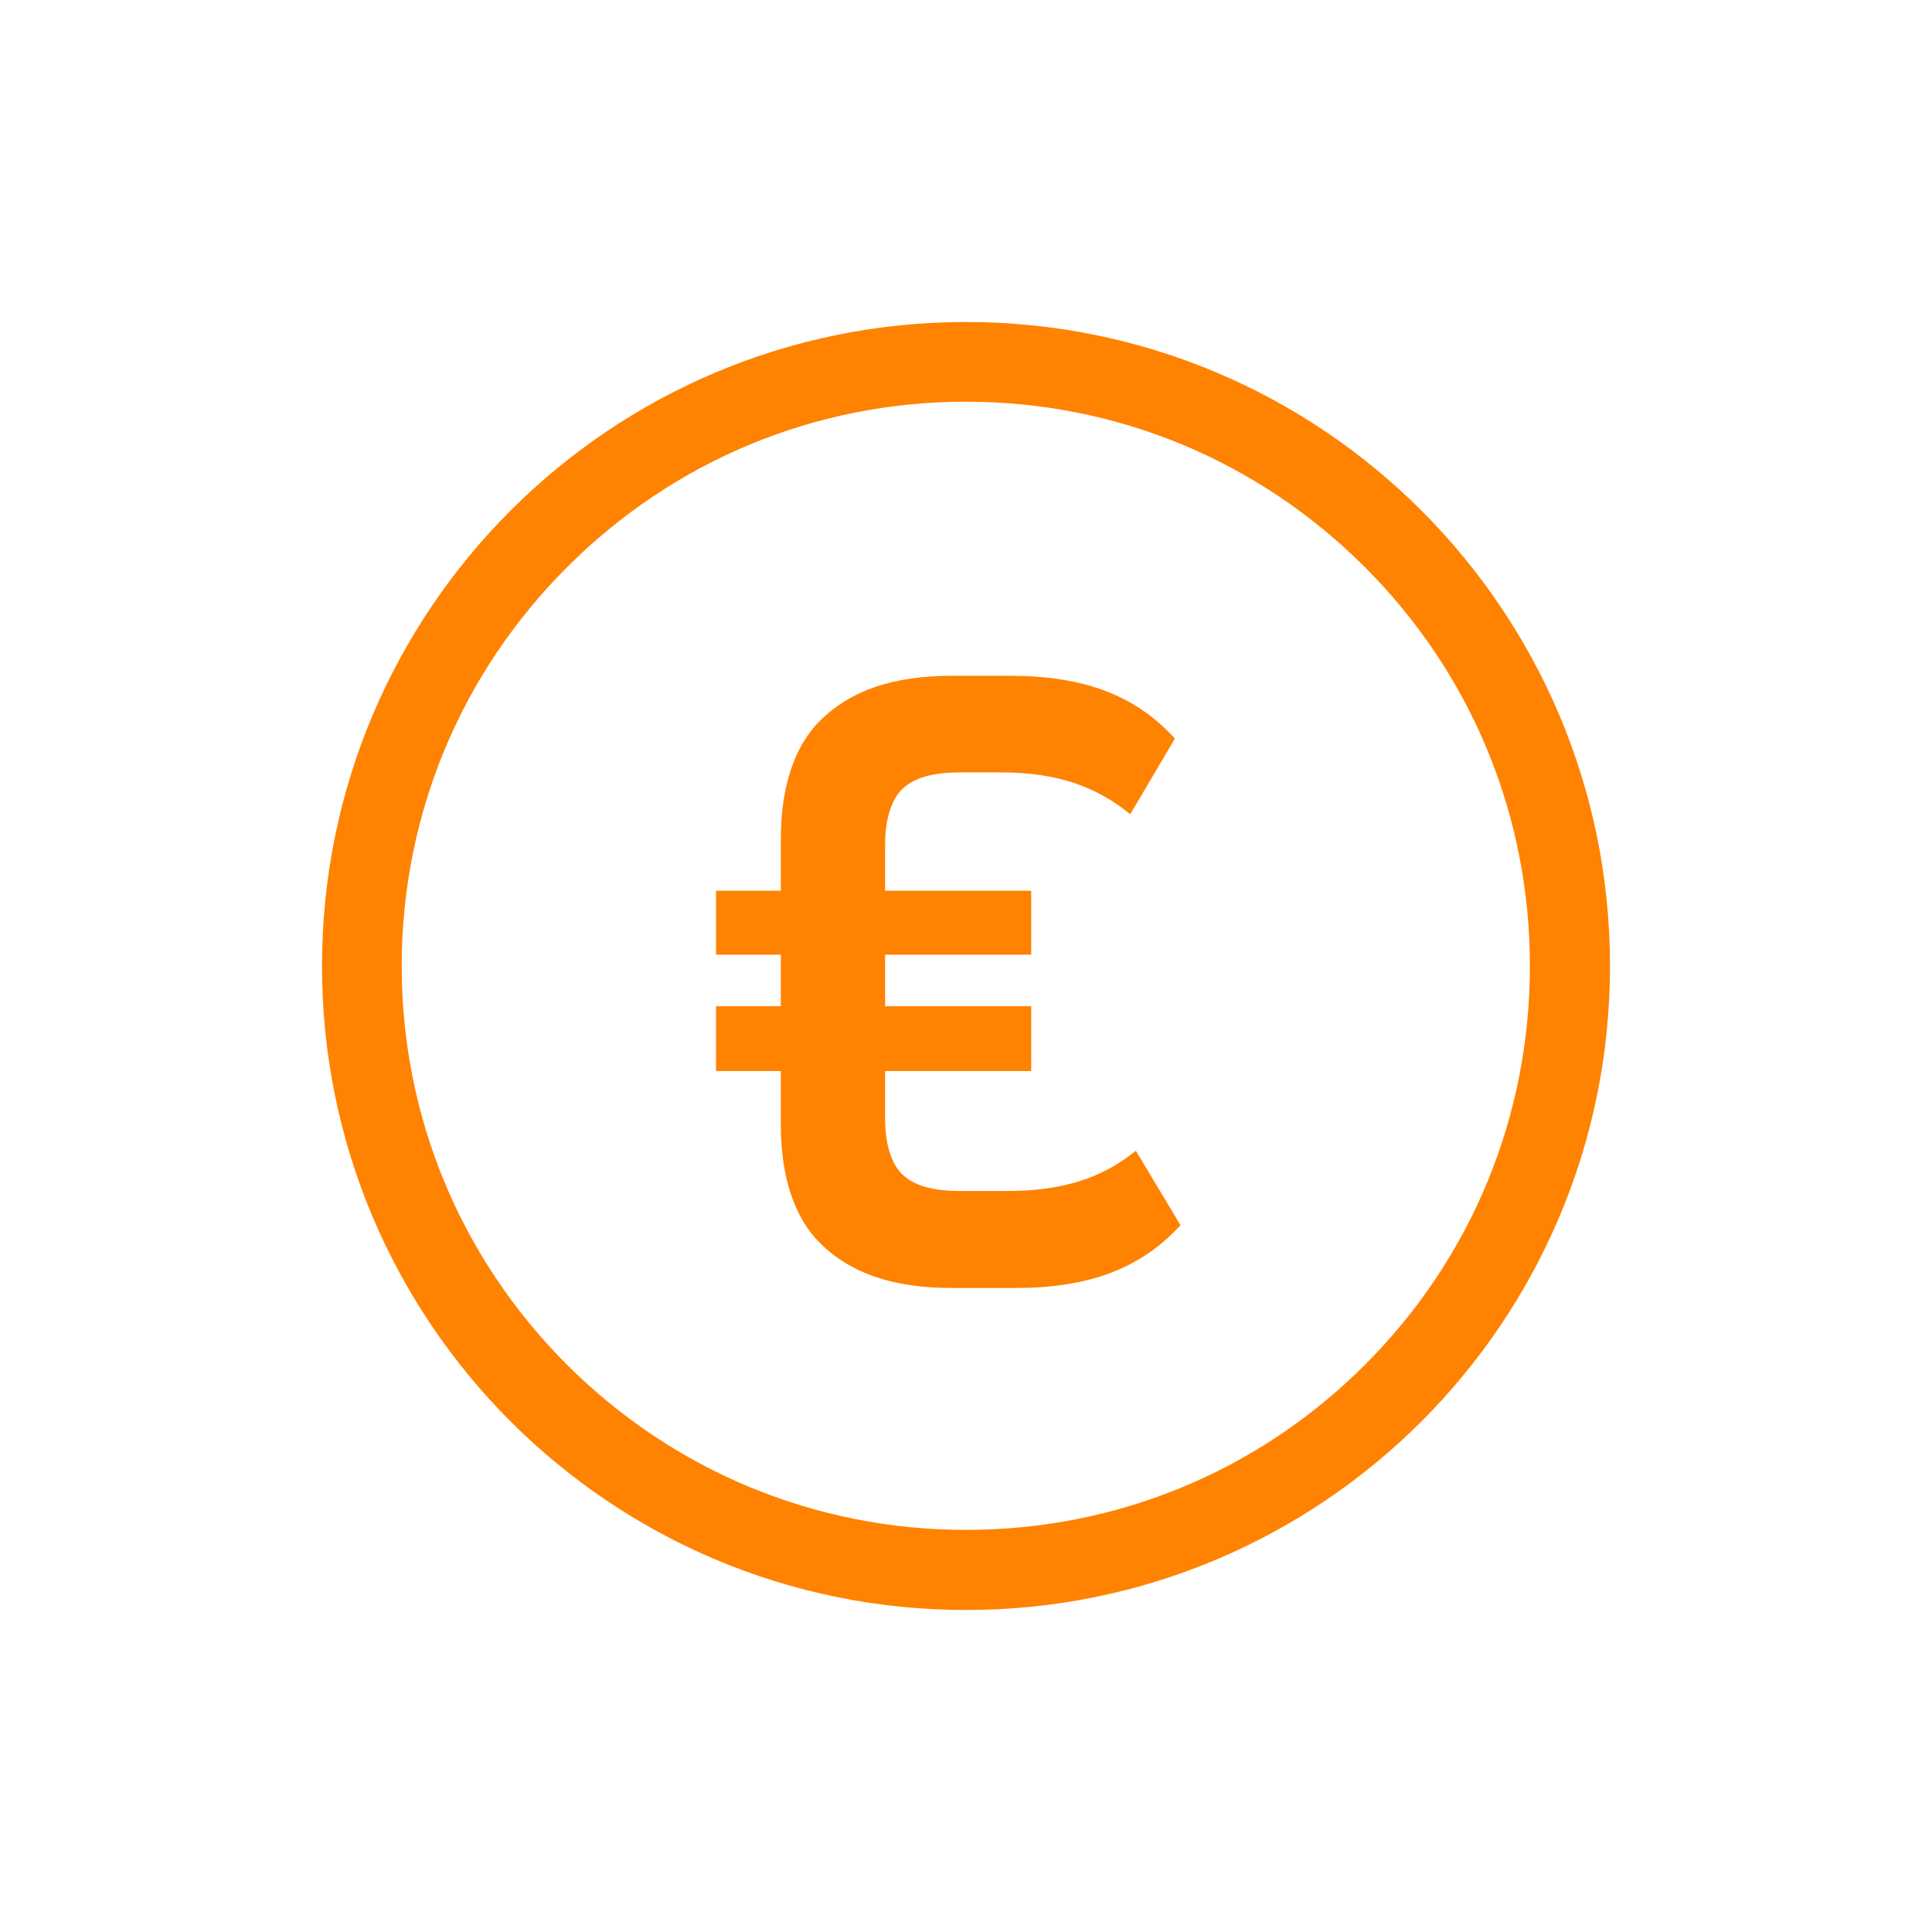
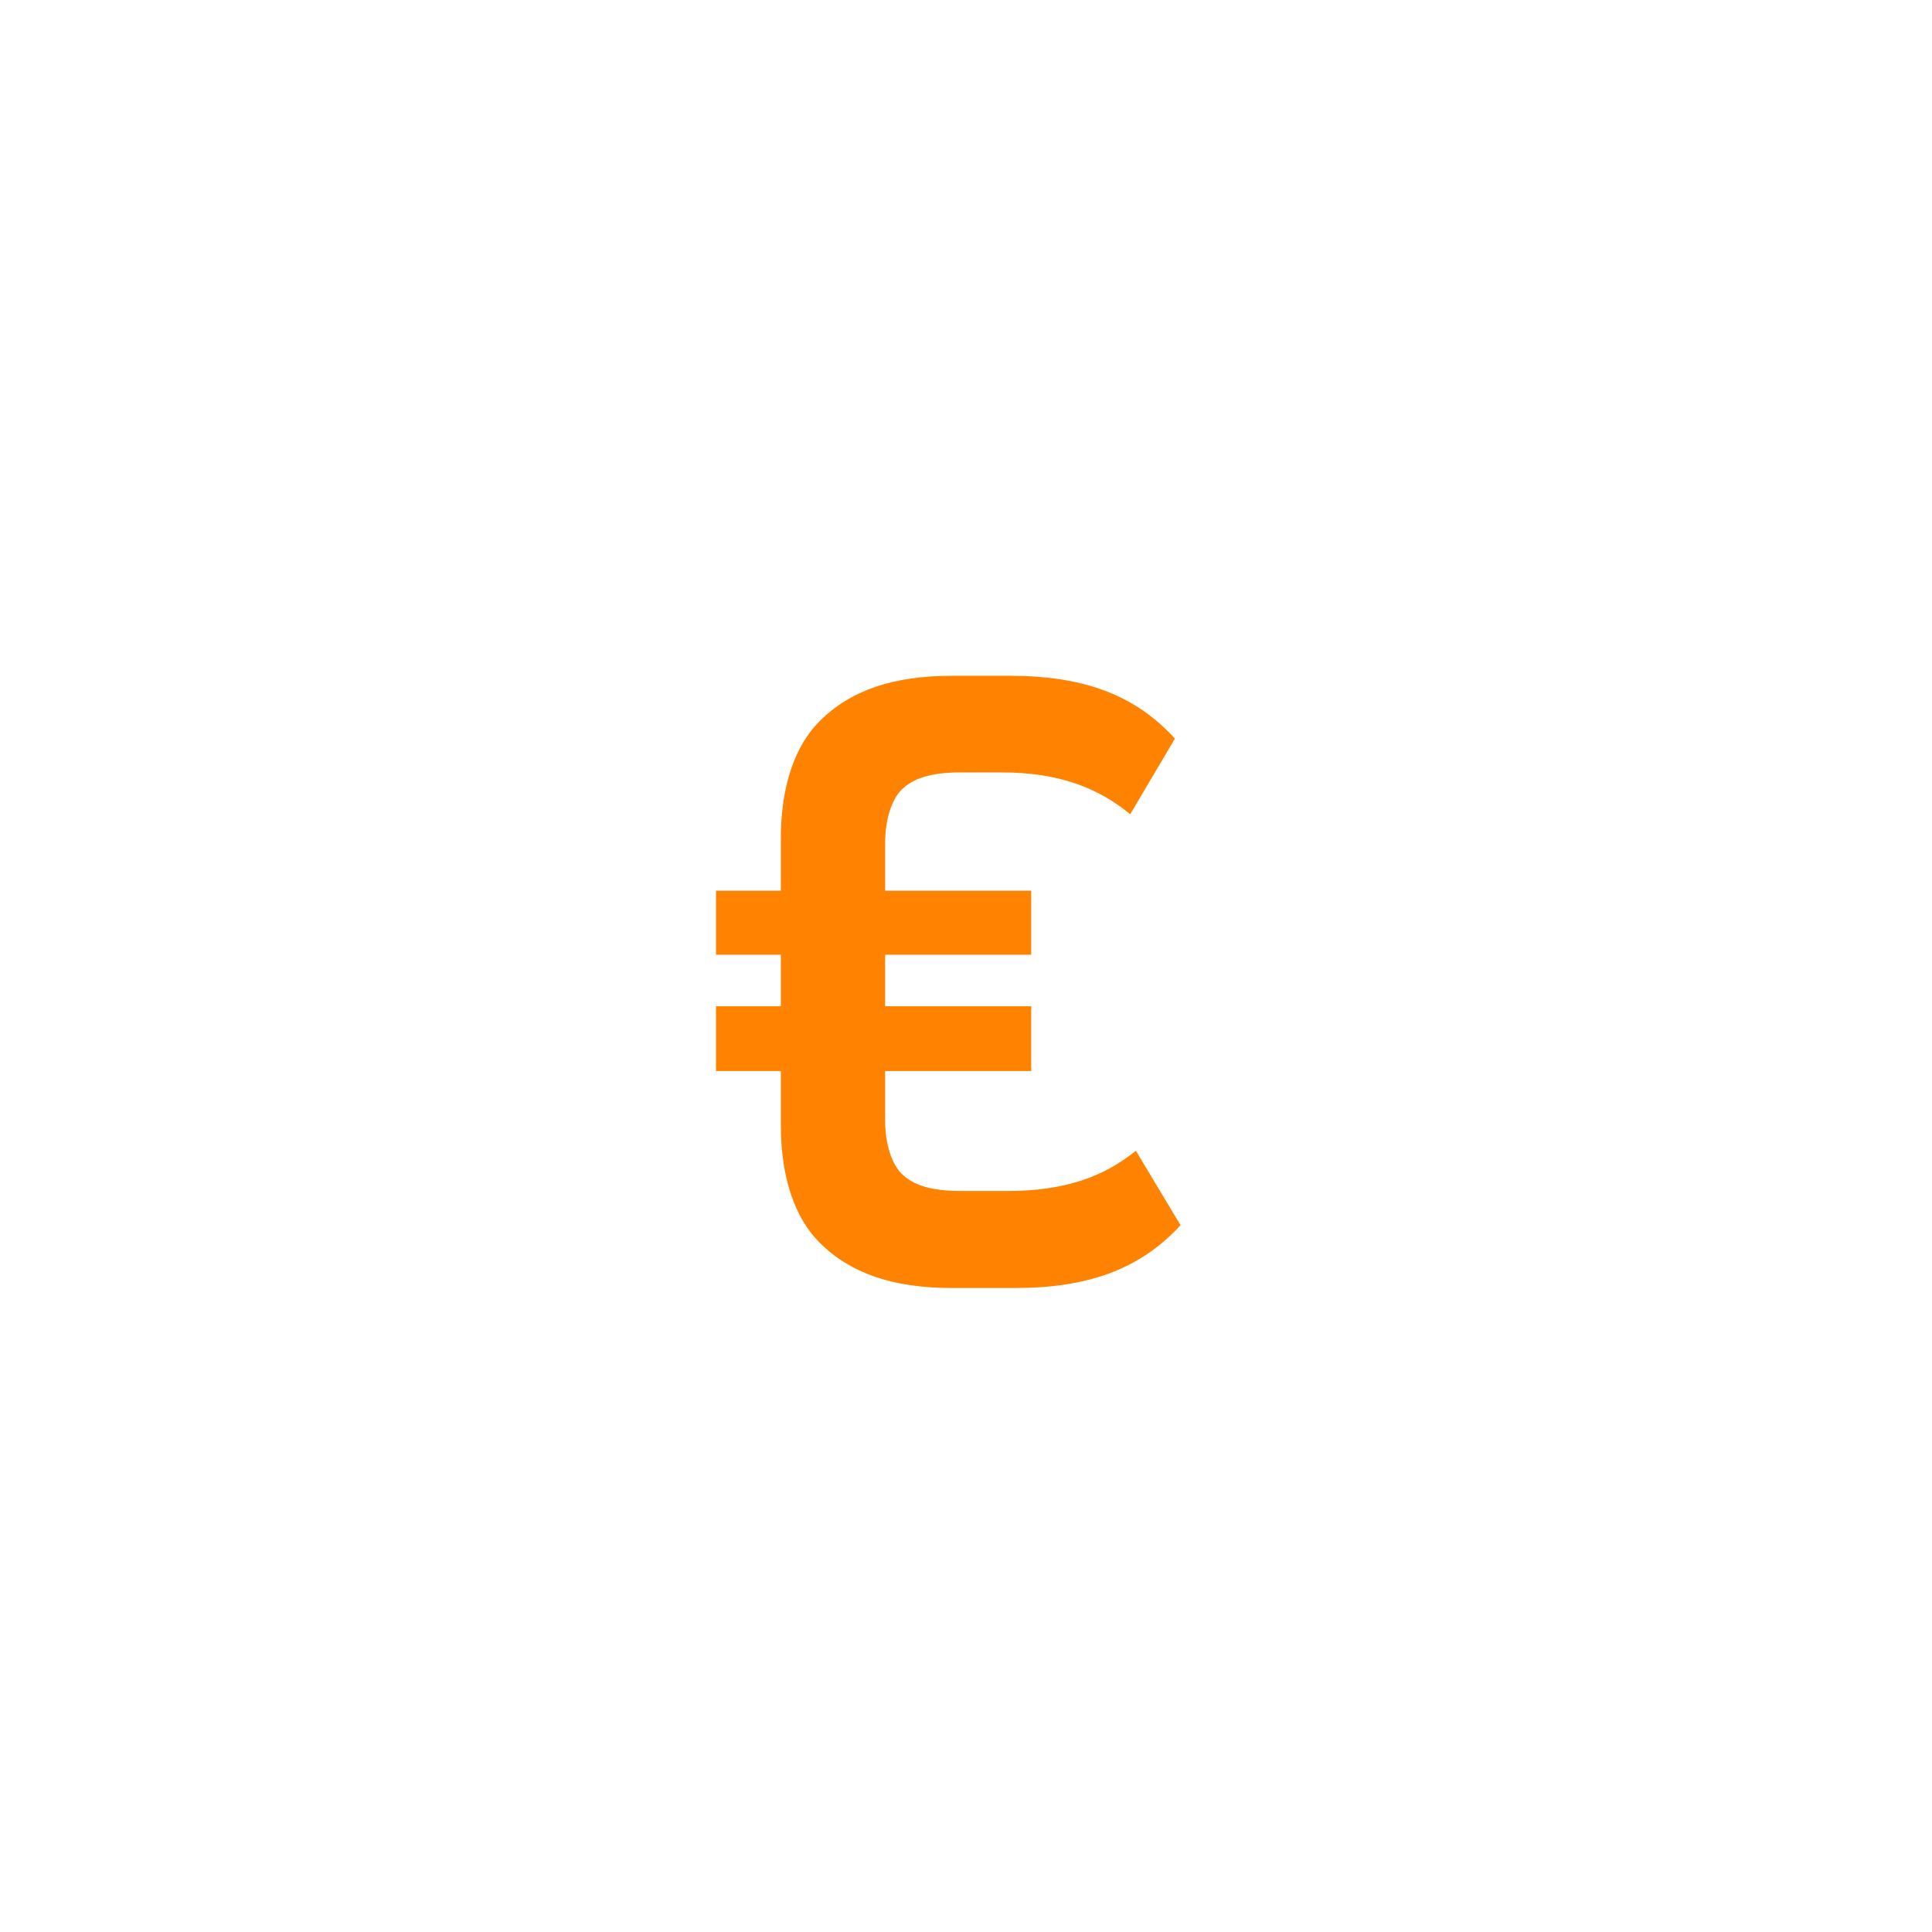
<svg xmlns="http://www.w3.org/2000/svg" version="1.1" id="Capa_1" x="0px" y="0px" viewBox="0 0 480 480" style="enable-background:new 0 0 480 480;" xml:space="preserve">
  <style type="text/css">
	.st0{fill:#FF8200;}
</style>
  <g>
-     <path class="st0" d="M240,80c-88.4,0-160,71.6-160,160s71.6,160,160,160s160-71.6,160-160S328.4,80,240,80z M339.1,339.1   c-26.5,26.5-61.7,41-99.1,41s-72.6-14.6-99.1-41c-26.5-26.5-41.1-61.7-41.1-99.1s14.6-72.6,41.1-99.1   c26.5-26.5,61.7-41.1,99.1-41.1s72.6,14.6,99.1,41.1c26.5,26.5,41,61.7,41,99.1S365.6,312.6,339.1,339.1z" />
    <path class="st0" d="M250.3,295.9h-11.6c-7.2,0-11.8-1.4-14.7-4.3c-2.4-2.4-4.1-7.2-4.1-13.5v-12h36.3V250h-36.3v-12.8h36.3v-15.9   h-36.3v-11.6c0-6.3,1.7-11.1,4.1-13.5c2.9-2.9,7.5-4.3,14.7-4.3h10.1c14.4,0,24.1,3.9,32,10.4l11.1-18.8   c-10.1-11.1-23.1-15.6-41.1-15.6h-14.2c-14.7,0-25.3,3.6-33,11.3c-6,6-9.6,15.9-9.6,29.1v13h-16.1v15.9h16.1V250h-16.1v16.1h16.1   v13.5c0,13.2,3.6,23.1,9.6,29.1c7.7,7.7,18.3,11.3,33,11.3h15.6c18,0,31-4.6,41.1-15.6l-11.1-18.5   C274.3,292.3,264.7,295.9,250.3,295.9z" />
  </g>
</svg>